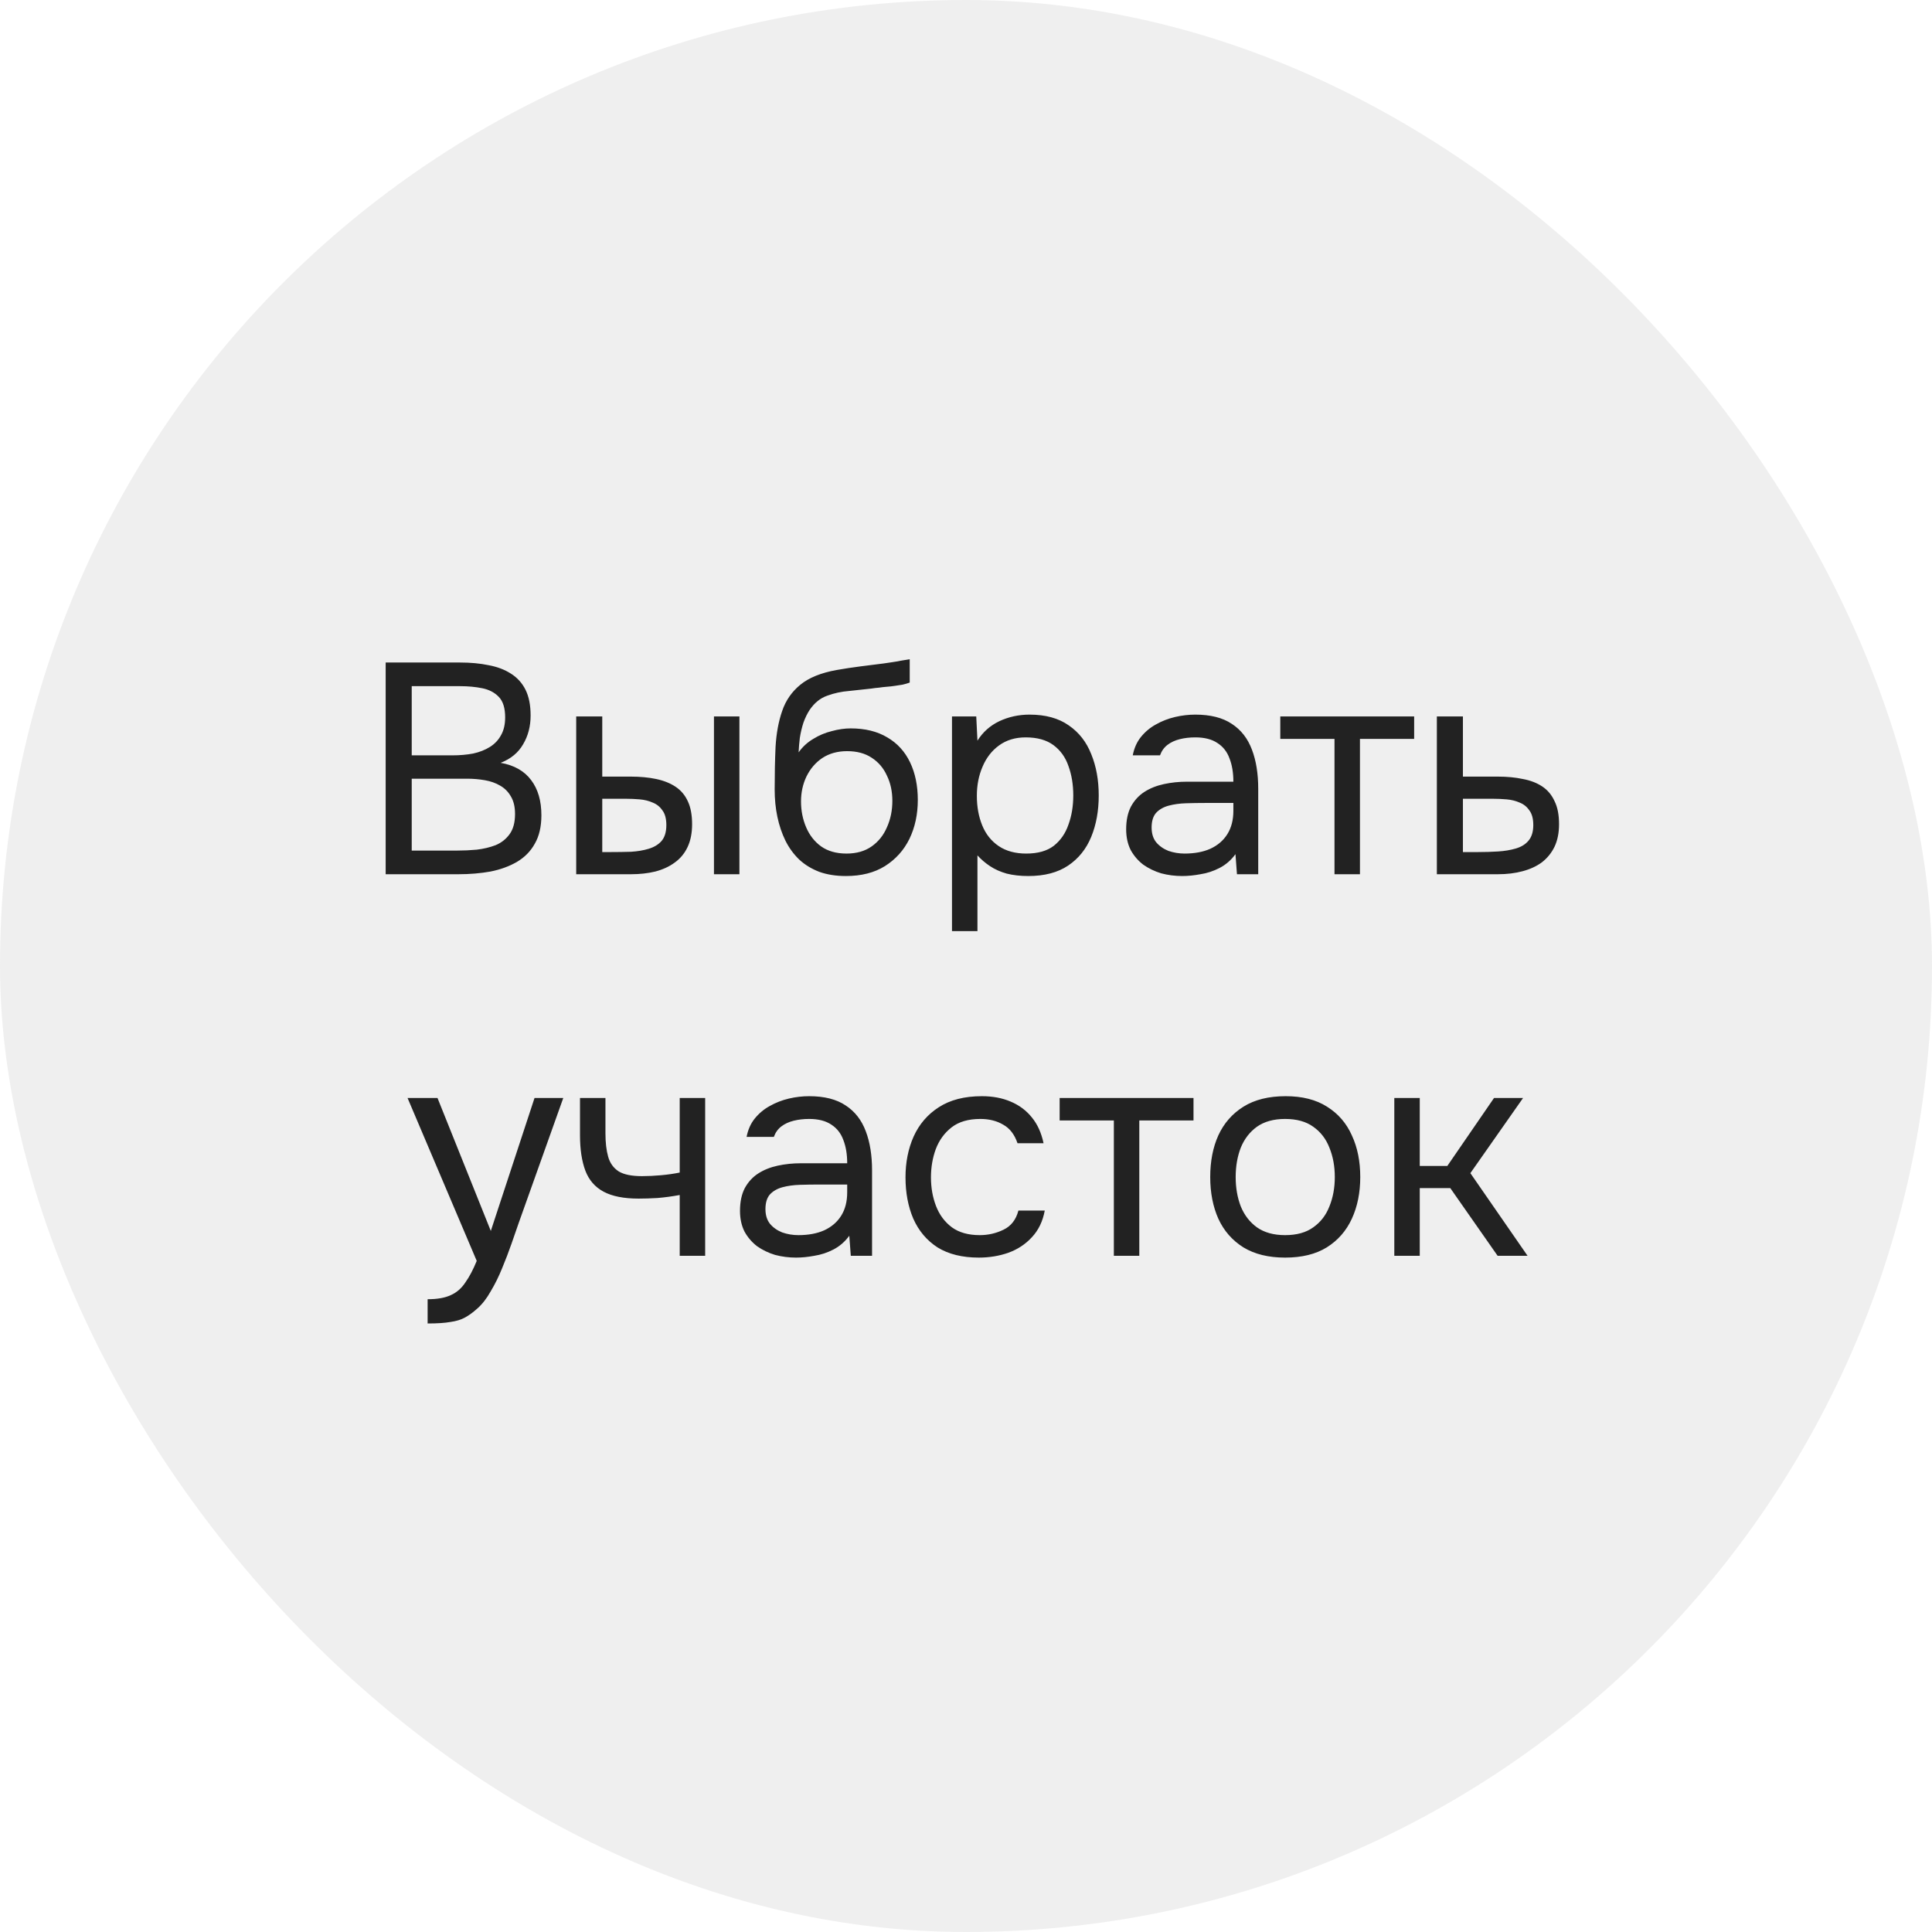
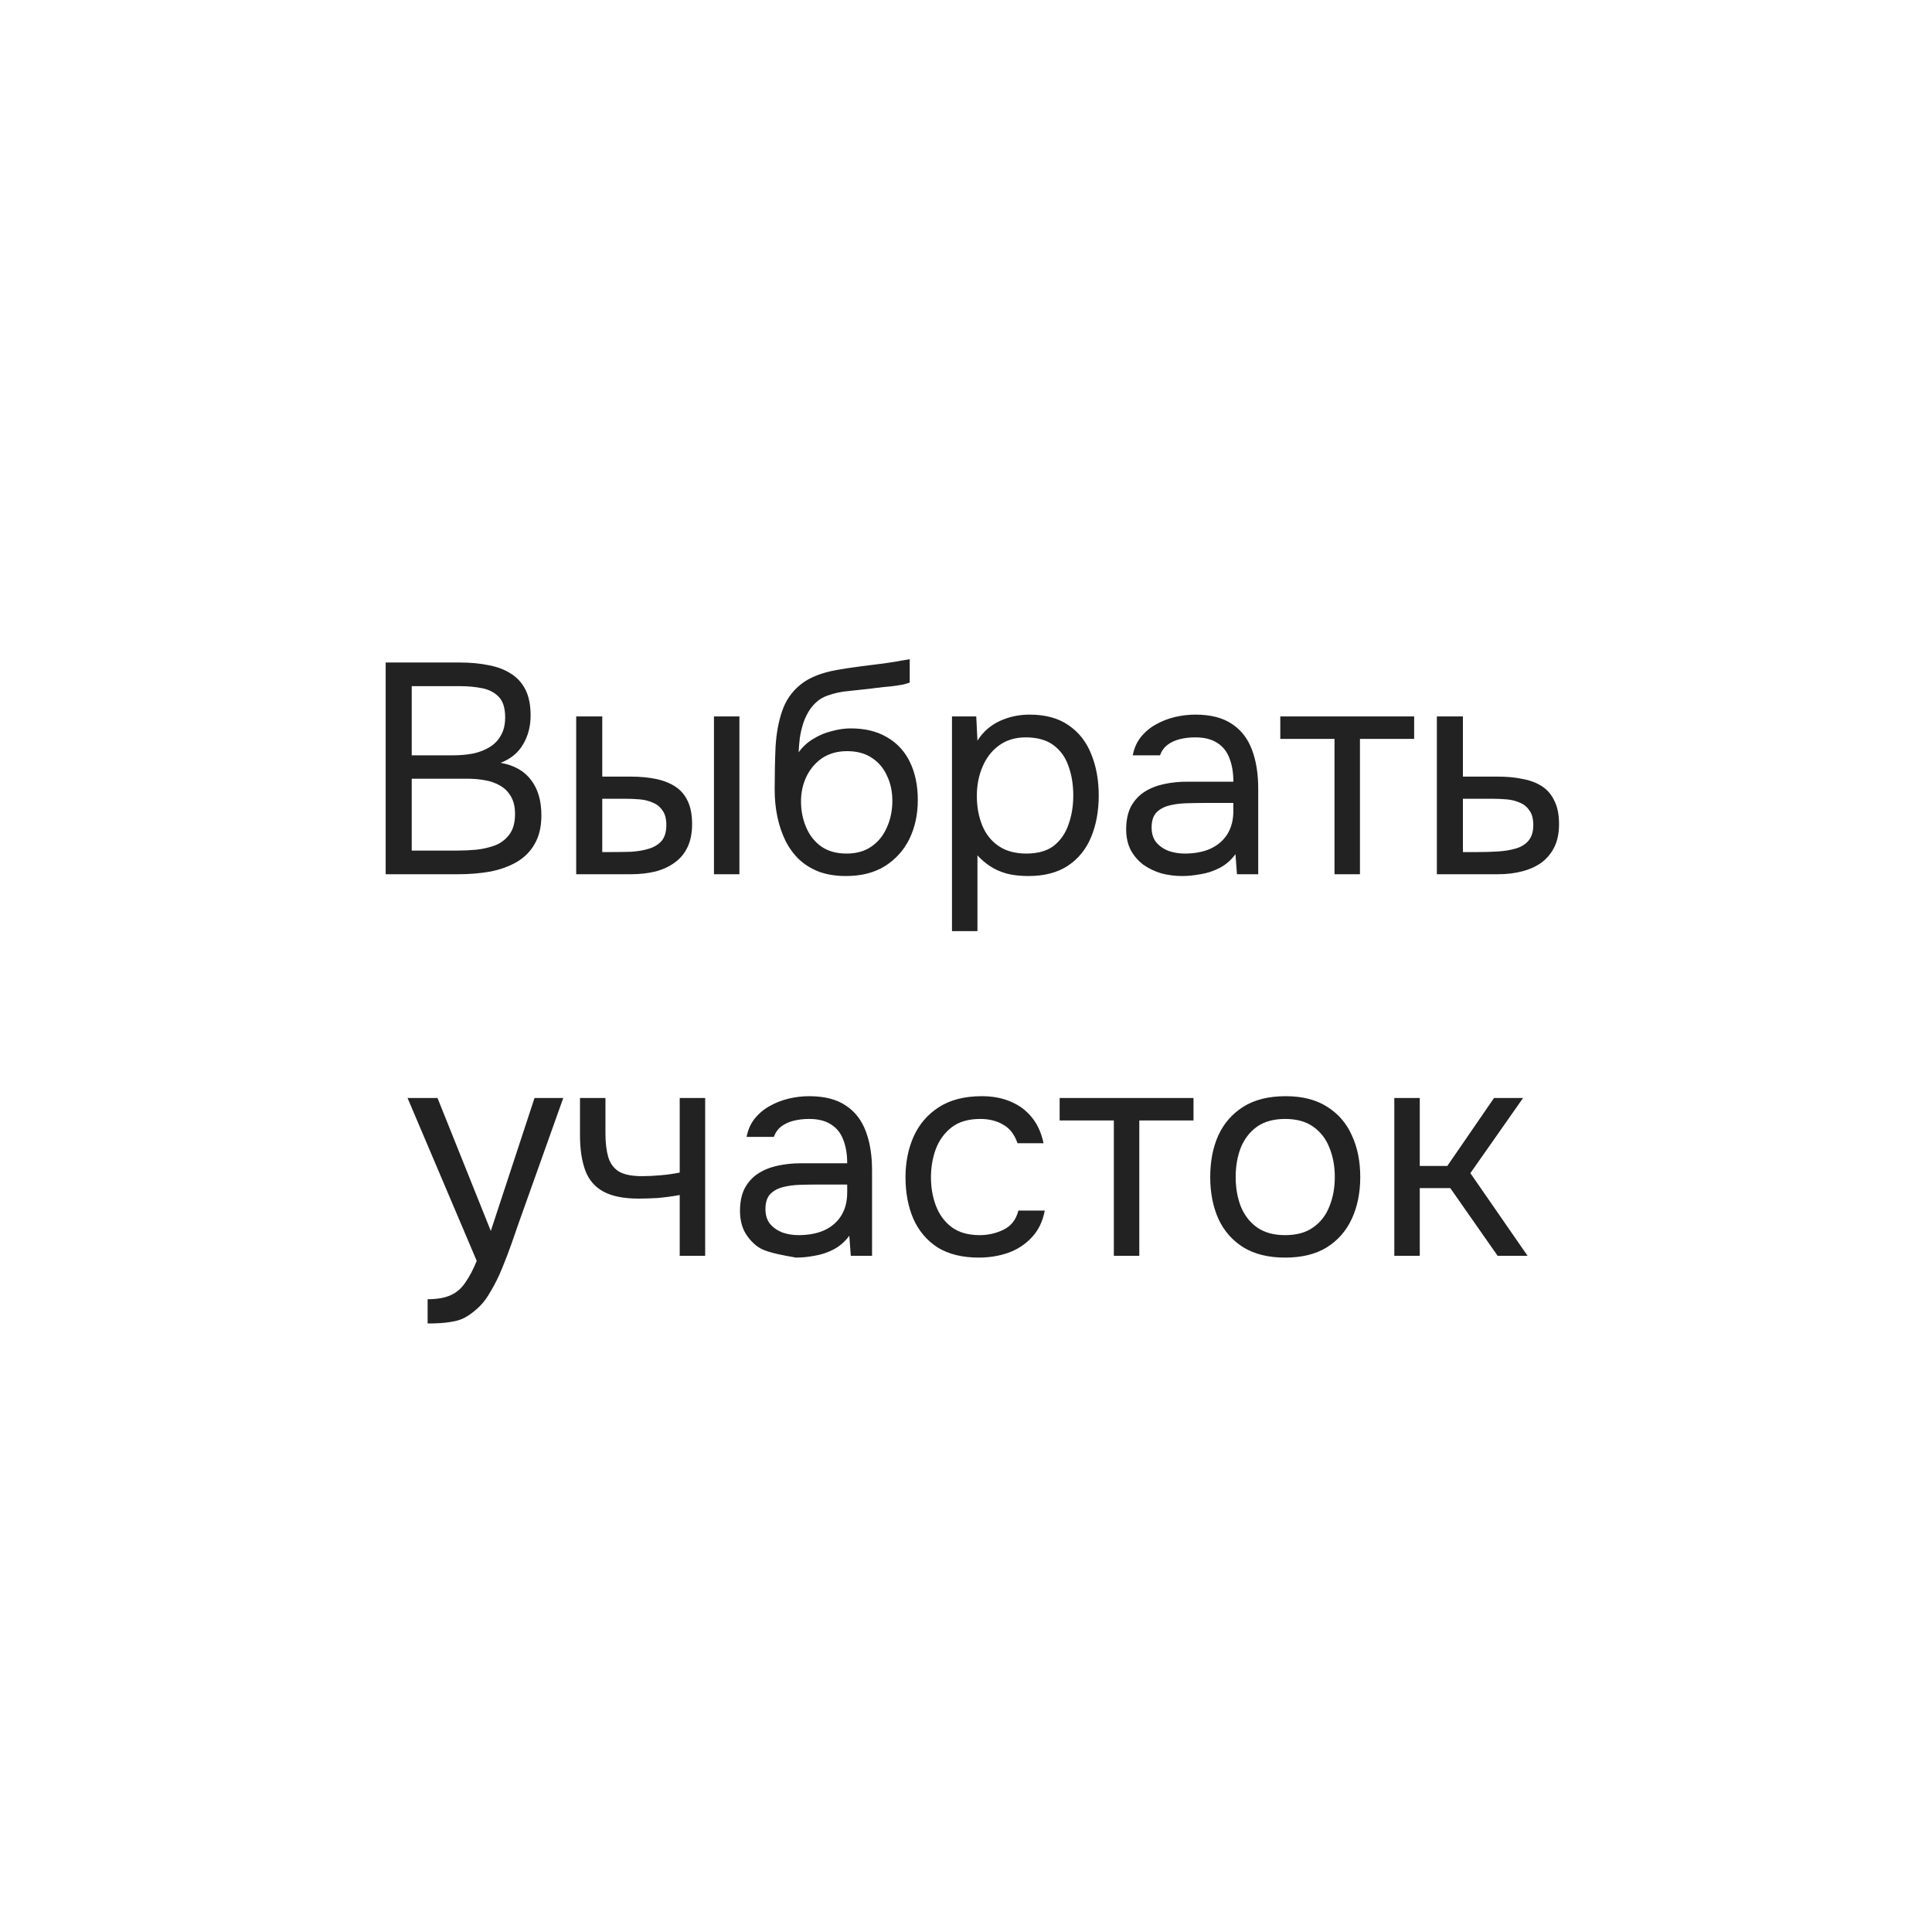
<svg xmlns="http://www.w3.org/2000/svg" width="400" height="400" viewBox="0 0 400 400" fill="none">
-   <rect width="400" height="400" rx="200" fill="#E9E9E9" fill-opacity="0.7" />
-   <path d="M79.849 181V137.166H95.225C97.415 137.166 99.399 137.352 101.177 137.724C102.954 138.055 104.483 138.633 105.765 139.46C107.087 140.287 108.1 141.403 108.803 142.808C109.505 144.213 109.857 145.991 109.857 148.14C109.857 150.372 109.34 152.356 108.307 154.092C107.315 155.828 105.765 157.109 103.657 157.936C106.467 158.432 108.575 159.631 109.981 161.532C111.386 163.392 112.089 165.81 112.089 168.786C112.089 171.142 111.634 173.105 110.725 174.676C109.857 176.247 108.617 177.507 107.005 178.458C105.434 179.367 103.615 180.029 101.549 180.442C99.482 180.814 97.271 181 94.915 181H79.849ZM85.243 176.102H94.729C96.01 176.102 97.333 176.04 98.697 175.916C100.102 175.751 101.404 175.441 102.603 174.986C103.801 174.49 104.773 173.725 105.517 172.692C106.261 171.659 106.633 170.274 106.633 168.538C106.633 167.05 106.343 165.831 105.765 164.88C105.227 163.929 104.483 163.185 103.533 162.648C102.623 162.111 101.569 161.739 100.371 161.532C99.172 161.325 97.953 161.222 96.713 161.222H85.243V176.102ZM85.243 156.386H93.675C95.204 156.386 96.63 156.262 97.953 156.014C99.275 155.725 100.433 155.27 101.425 154.65C102.417 154.03 103.181 153.224 103.719 152.232C104.297 151.24 104.587 150 104.587 148.512C104.587 146.611 104.153 145.205 103.285 144.296C102.417 143.387 101.28 142.787 99.875 142.498C98.469 142.209 96.94 142.064 95.287 142.064H85.243V156.386ZM119.298 181V148.326H124.692V160.788H130.582C132.524 160.788 134.281 160.953 135.852 161.284C137.422 161.615 138.766 162.152 139.882 162.896C140.998 163.64 141.845 164.653 142.424 165.934C143.002 167.174 143.292 168.745 143.292 170.646C143.292 172.465 142.982 174.035 142.362 175.358C141.742 176.681 140.853 177.755 139.696 178.582C138.58 179.409 137.236 180.029 135.666 180.442C134.136 180.814 132.462 181 130.644 181H119.298ZM124.692 176.412H126.428C127.874 176.412 129.28 176.391 130.644 176.35C132.008 176.267 133.227 176.061 134.302 175.73C135.418 175.399 136.306 174.862 136.968 174.118C137.629 173.333 137.96 172.237 137.96 170.832C137.96 169.509 137.691 168.497 137.154 167.794C136.658 167.05 135.996 166.513 135.17 166.182C134.343 165.81 133.434 165.583 132.442 165.5C131.491 165.417 130.54 165.376 129.59 165.376H124.692V176.412ZM147.818 181V148.326H153.088V181H147.818ZM175.142 181.372C173.075 181.372 171.236 181.083 169.624 180.504C168.012 179.884 166.627 179.037 165.47 177.962C164.312 176.846 163.362 175.544 162.618 174.056C161.874 172.527 161.316 170.873 160.944 169.096C160.572 167.319 160.386 165.438 160.386 163.454C160.386 160.271 160.448 157.316 160.572 154.588C160.737 151.819 161.192 149.359 161.936 147.21C162.68 145.019 163.94 143.201 165.718 141.754C167.495 140.307 169.996 139.295 173.22 138.716C174.873 138.427 176.506 138.179 178.118 137.972C179.73 137.765 181.362 137.559 183.016 137.352C183.553 137.269 184.111 137.187 184.69 137.104C185.268 137.021 185.868 136.918 186.488 136.794C187.149 136.67 187.769 136.567 188.348 136.484V141.32C187.893 141.485 187.397 141.63 186.86 141.754C186.364 141.837 185.826 141.919 185.248 142.002C184.71 142.085 184.152 142.147 183.574 142.188C183.036 142.229 182.499 142.291 181.962 142.374C181.424 142.415 180.908 142.477 180.412 142.56C178.965 142.725 177.436 142.891 175.824 143.056C174.212 143.18 172.682 143.511 171.236 144.048C169.83 144.544 168.632 145.515 167.64 146.962C167.144 147.706 166.71 148.595 166.338 149.628C166.007 150.661 165.759 151.715 165.594 152.79C165.47 153.823 165.387 154.815 165.346 155.766C166.172 154.609 167.185 153.679 168.384 152.976C169.582 152.232 170.864 151.695 172.228 151.364C173.592 150.992 174.894 150.806 176.134 150.806C179.11 150.806 181.631 151.426 183.698 152.666C185.764 153.865 187.335 155.58 188.41 157.812C189.484 160.044 190.022 162.648 190.022 165.624C190.022 168.6 189.443 171.287 188.286 173.684C187.128 176.04 185.434 177.921 183.202 179.326C181.011 180.69 178.324 181.372 175.142 181.372ZM175.266 176.722C177.332 176.722 179.068 176.226 180.474 175.234C181.879 174.242 182.933 172.919 183.636 171.266C184.38 169.613 184.752 167.794 184.752 165.81C184.752 163.867 184.38 162.131 183.636 160.602C182.933 159.031 181.879 157.791 180.474 156.882C179.11 155.973 177.415 155.518 175.39 155.518C173.406 155.518 171.69 155.993 170.244 156.944C168.838 157.895 167.743 159.176 166.958 160.788C166.214 162.359 165.842 164.074 165.842 165.934C165.842 167.835 166.193 169.613 166.896 171.266C167.598 172.919 168.632 174.242 169.996 175.234C171.401 176.226 173.158 176.722 175.266 176.722ZM197.1 192.78V148.326H202.122L202.37 153.348C203.486 151.571 204.995 150.227 206.896 149.318C208.839 148.409 210.926 147.954 213.158 147.954C216.465 147.954 219.172 148.698 221.28 150.186C223.388 151.633 224.938 153.617 225.93 156.138C226.964 158.659 227.48 161.511 227.48 164.694C227.48 167.877 226.964 170.729 225.93 173.25C224.897 175.771 223.306 177.755 221.156 179.202C219.007 180.649 216.258 181.372 212.91 181.372C211.257 181.372 209.769 181.207 208.446 180.876C207.124 180.504 205.966 179.987 204.974 179.326C203.982 178.665 203.114 177.921 202.37 177.094V192.78H197.1ZM212.476 176.722C214.874 176.722 216.775 176.185 218.18 175.11C219.586 173.994 220.598 172.527 221.218 170.708C221.88 168.889 222.21 166.885 222.21 164.694C222.21 162.462 221.88 160.437 221.218 158.618C220.598 156.799 219.565 155.353 218.118 154.278C216.672 153.203 214.75 152.666 212.352 152.666C210.203 152.666 208.364 153.224 206.834 154.34C205.346 155.415 204.21 156.882 203.424 158.742C202.639 160.561 202.246 162.565 202.246 164.756C202.246 167.029 202.618 169.075 203.362 170.894C204.106 172.713 205.243 174.139 206.772 175.172C208.302 176.205 210.203 176.722 212.476 176.722ZM244.754 181.372C243.266 181.372 241.819 181.186 240.414 180.814C239.05 180.401 237.81 179.801 236.694 179.016C235.619 178.189 234.751 177.177 234.09 175.978C233.47 174.738 233.16 173.312 233.16 171.7C233.16 169.84 233.491 168.269 234.152 166.988C234.855 165.707 235.785 164.694 236.942 163.95C238.099 163.206 239.443 162.669 240.972 162.338C242.501 162.007 244.093 161.842 245.746 161.842H255.356C255.356 159.982 255.087 158.37 254.55 157.006C254.054 155.642 253.227 154.588 252.07 153.844C250.913 153.059 249.383 152.666 247.482 152.666C246.325 152.666 245.25 152.79 244.258 153.038C243.266 153.286 242.419 153.679 241.716 154.216C241.013 154.753 240.497 155.477 240.166 156.386H234.524C234.813 154.898 235.371 153.637 236.198 152.604C237.066 151.529 238.099 150.661 239.298 150C240.538 149.297 241.861 148.781 243.266 148.45C244.671 148.119 246.077 147.954 247.482 147.954C250.623 147.954 253.145 148.595 255.046 149.876C256.947 151.116 258.332 152.893 259.2 155.208C260.068 157.481 260.502 160.189 260.502 163.33V181H256.1L255.79 176.846C254.881 178.086 253.785 179.037 252.504 179.698C251.223 180.359 249.9 180.793 248.536 181C247.213 181.248 245.953 181.372 244.754 181.372ZM245.25 176.722C247.317 176.722 249.094 176.391 250.582 175.73C252.111 175.027 253.289 174.015 254.116 172.692C254.943 171.369 255.356 169.757 255.356 167.856V166.244H249.59C248.226 166.244 246.883 166.265 245.56 166.306C244.237 166.347 243.039 166.513 241.964 166.802C240.889 167.091 240.021 167.587 239.36 168.29C238.74 168.993 238.43 170.005 238.43 171.328C238.43 172.568 238.74 173.581 239.36 174.366C240.021 175.151 240.869 175.751 241.902 176.164C242.977 176.536 244.093 176.722 245.25 176.722ZM276.293 181V152.976H265.071V148.326H292.785V152.976H281.563V181H276.293ZM297.487 181V148.326H302.881V160.788H310.073C312.016 160.788 313.752 160.953 315.281 161.284C316.852 161.573 318.195 162.09 319.311 162.834C320.427 163.578 321.274 164.591 321.853 165.872C322.473 167.112 322.783 168.703 322.783 170.646C322.783 172.423 322.473 173.973 321.853 175.296C321.233 176.577 320.365 177.652 319.249 178.52C318.133 179.347 316.79 179.967 315.219 180.38C313.69 180.793 311.995 181 310.135 181H297.487ZM302.881 176.412H305.981C307.428 176.412 308.812 176.371 310.135 176.288C311.499 176.205 312.739 175.999 313.855 175.668C314.971 175.337 315.839 174.8 316.459 174.056C317.12 173.271 317.451 172.196 317.451 170.832C317.451 169.509 317.182 168.497 316.645 167.794C316.149 167.05 315.488 166.513 314.661 166.182C313.834 165.81 312.925 165.583 311.933 165.5C310.982 165.417 310.032 165.376 309.081 165.376H302.881V176.412ZM88.534 274.012V268.99C90.559 268.99 92.171 268.701 93.37 268.122C94.569 267.585 95.561 266.717 96.346 265.518C97.173 264.361 97.958 262.873 98.702 261.054L84.38 227.326H90.58L101.616 254.854L110.668 227.326H116.62L107.444 253.056C106.99 254.379 106.473 255.867 105.894 257.52C105.316 259.173 104.675 260.847 103.972 262.542C103.27 264.278 102.484 265.869 101.616 267.316C100.79 268.804 99.859 270.003 98.826 270.912C97.958 271.697 97.111 272.317 96.284 272.772C95.457 273.227 94.445 273.537 93.246 273.702C92.089 273.909 90.518 274.012 88.534 274.012ZM140.728 260V247.414C139.157 247.703 137.628 247.91 136.14 248.034C134.693 248.117 133.391 248.158 132.234 248.158C129.175 248.158 126.757 247.683 124.98 246.732C123.202 245.781 121.942 244.335 121.198 242.392C120.454 240.408 120.082 237.949 120.082 235.014V227.326H125.352V234.642C125.352 236.543 125.538 238.155 125.91 239.478C126.282 240.801 127.005 241.813 128.08 242.516C129.154 243.177 130.766 243.508 132.916 243.508C134.156 243.508 135.458 243.446 136.822 243.322C138.227 243.198 139.529 243.012 140.728 242.764V227.326H145.998V260H140.728ZM164.802 260.372C163.314 260.372 161.867 260.186 160.462 259.814C159.098 259.401 157.858 258.801 156.742 258.016C155.667 257.189 154.799 256.177 154.138 254.978C153.518 253.738 153.208 252.312 153.208 250.7C153.208 248.84 153.539 247.269 154.2 245.988C154.903 244.707 155.833 243.694 156.99 242.95C158.147 242.206 159.491 241.669 161.02 241.338C162.549 241.007 164.141 240.842 165.794 240.842H175.404C175.404 238.982 175.135 237.37 174.598 236.006C174.102 234.642 173.275 233.588 172.118 232.844C170.961 232.059 169.431 231.666 167.53 231.666C166.373 231.666 165.298 231.79 164.306 232.038C163.314 232.286 162.467 232.679 161.764 233.216C161.061 233.753 160.545 234.477 160.214 235.386H154.572C154.861 233.898 155.419 232.637 156.246 231.604C157.114 230.529 158.147 229.661 159.346 229C160.586 228.297 161.909 227.781 163.314 227.45C164.719 227.119 166.125 226.954 167.53 226.954C170.671 226.954 173.193 227.595 175.094 228.876C176.995 230.116 178.38 231.893 179.248 234.208C180.116 236.481 180.55 239.189 180.55 242.33V260H176.148L175.838 255.846C174.929 257.086 173.833 258.037 172.552 258.698C171.271 259.359 169.948 259.793 168.584 260C167.261 260.248 166.001 260.372 164.802 260.372ZM165.298 255.722C167.365 255.722 169.142 255.391 170.63 254.73C172.159 254.027 173.337 253.015 174.164 251.692C174.991 250.369 175.404 248.757 175.404 246.856V245.244H169.638C168.274 245.244 166.931 245.265 165.608 245.306C164.285 245.347 163.087 245.513 162.012 245.802C160.937 246.091 160.069 246.587 159.408 247.29C158.788 247.993 158.478 249.005 158.478 250.328C158.478 251.568 158.788 252.581 159.408 253.366C160.069 254.151 160.917 254.751 161.95 255.164C163.025 255.536 164.141 255.722 165.298 255.722ZM202.665 260.372C199.234 260.372 196.382 259.669 194.109 258.264C191.877 256.817 190.203 254.833 189.087 252.312C188.012 249.791 187.475 246.939 187.475 243.756C187.475 240.656 188.033 237.845 189.149 235.324C190.306 232.761 192.042 230.736 194.357 229.248C196.713 227.719 199.689 226.954 203.285 226.954C205.517 226.954 207.501 227.326 209.237 228.07C211.014 228.814 212.481 229.909 213.639 231.356C214.796 232.761 215.602 234.539 216.057 236.688H210.663C210.043 234.869 209.051 233.588 207.687 232.844C206.364 232.059 204.793 231.666 202.975 231.666C200.495 231.666 198.511 232.245 197.023 233.402C195.535 234.559 194.439 236.068 193.737 237.928C193.075 239.747 192.745 241.689 192.745 243.756C192.745 245.905 193.096 247.889 193.799 249.708C194.501 251.527 195.597 252.994 197.085 254.11C198.573 255.185 200.495 255.722 202.851 255.722C204.587 255.722 206.219 255.35 207.749 254.606C209.319 253.862 210.353 252.539 210.849 250.638H216.305C215.891 252.87 215.003 254.709 213.639 256.156C212.316 257.603 210.683 258.677 208.741 259.38C206.839 260.041 204.814 260.372 202.665 260.372ZM230.61 260V231.976H219.388V227.326H247.102V231.976H235.88V260H230.61ZM266.064 260.372C262.634 260.372 259.761 259.669 257.446 258.264C255.132 256.817 253.396 254.833 252.238 252.312C251.122 249.791 250.564 246.918 250.564 243.694C250.564 240.429 251.122 237.556 252.238 235.076C253.396 232.555 255.132 230.571 257.446 229.124C259.761 227.677 262.675 226.954 266.188 226.954C269.619 226.954 272.471 227.677 274.744 229.124C277.059 230.571 278.774 232.555 279.89 235.076C281.048 237.556 281.626 240.429 281.626 243.694C281.626 246.918 281.048 249.791 279.89 252.312C278.733 254.833 276.997 256.817 274.682 258.264C272.409 259.669 269.536 260.372 266.064 260.372ZM266.064 255.722C268.462 255.722 270.404 255.185 271.892 254.11C273.422 253.035 274.538 251.589 275.24 249.77C275.984 247.951 276.356 245.926 276.356 243.694C276.356 241.462 275.984 239.437 275.24 237.618C274.538 235.799 273.422 234.353 271.892 233.278C270.404 232.203 268.462 231.666 266.064 231.666C263.708 231.666 261.766 232.203 260.236 233.278C258.748 234.353 257.632 235.799 256.888 237.618C256.186 239.437 255.834 241.462 255.834 243.694C255.834 245.926 256.186 247.951 256.888 249.77C257.632 251.589 258.748 253.035 260.236 254.11C261.766 255.185 263.708 255.722 266.064 255.722ZM288.677 260V227.326H293.947V241.4H299.651L309.323 227.326H315.337L304.425 242.888L316.267 260H310.067L300.271 245.988H293.947V260H288.677Z" fill="#222222" />
+   <path d="M79.849 181V137.166H95.225C97.415 137.166 99.399 137.352 101.177 137.724C102.954 138.055 104.483 138.633 105.765 139.46C107.087 140.287 108.1 141.403 108.803 142.808C109.505 144.213 109.857 145.991 109.857 148.14C109.857 150.372 109.34 152.356 108.307 154.092C107.315 155.828 105.765 157.109 103.657 157.936C106.467 158.432 108.575 159.631 109.981 161.532C111.386 163.392 112.089 165.81 112.089 168.786C112.089 171.142 111.634 173.105 110.725 174.676C109.857 176.247 108.617 177.507 107.005 178.458C105.434 179.367 103.615 180.029 101.549 180.442C99.482 180.814 97.271 181 94.915 181H79.849ZM85.243 176.102H94.729C96.01 176.102 97.333 176.04 98.697 175.916C100.102 175.751 101.404 175.441 102.603 174.986C103.801 174.49 104.773 173.725 105.517 172.692C106.261 171.659 106.633 170.274 106.633 168.538C106.633 167.05 106.343 165.831 105.765 164.88C105.227 163.929 104.483 163.185 103.533 162.648C102.623 162.111 101.569 161.739 100.371 161.532C99.172 161.325 97.953 161.222 96.713 161.222H85.243V176.102ZM85.243 156.386H93.675C95.204 156.386 96.63 156.262 97.953 156.014C99.275 155.725 100.433 155.27 101.425 154.65C102.417 154.03 103.181 153.224 103.719 152.232C104.297 151.24 104.587 150 104.587 148.512C104.587 146.611 104.153 145.205 103.285 144.296C102.417 143.387 101.28 142.787 99.875 142.498C98.469 142.209 96.94 142.064 95.287 142.064H85.243V156.386ZM119.298 181V148.326H124.692V160.788H130.582C132.524 160.788 134.281 160.953 135.852 161.284C137.422 161.615 138.766 162.152 139.882 162.896C140.998 163.64 141.845 164.653 142.424 165.934C143.002 167.174 143.292 168.745 143.292 170.646C143.292 172.465 142.982 174.035 142.362 175.358C141.742 176.681 140.853 177.755 139.696 178.582C138.58 179.409 137.236 180.029 135.666 180.442C134.136 180.814 132.462 181 130.644 181H119.298ZM124.692 176.412H126.428C127.874 176.412 129.28 176.391 130.644 176.35C132.008 176.267 133.227 176.061 134.302 175.73C135.418 175.399 136.306 174.862 136.968 174.118C137.629 173.333 137.96 172.237 137.96 170.832C137.96 169.509 137.691 168.497 137.154 167.794C136.658 167.05 135.996 166.513 135.17 166.182C134.343 165.81 133.434 165.583 132.442 165.5C131.491 165.417 130.54 165.376 129.59 165.376H124.692V176.412ZM147.818 181V148.326H153.088V181H147.818ZM175.142 181.372C173.075 181.372 171.236 181.083 169.624 180.504C168.012 179.884 166.627 179.037 165.47 177.962C164.312 176.846 163.362 175.544 162.618 174.056C161.874 172.527 161.316 170.873 160.944 169.096C160.572 167.319 160.386 165.438 160.386 163.454C160.386 160.271 160.448 157.316 160.572 154.588C160.737 151.819 161.192 149.359 161.936 147.21C162.68 145.019 163.94 143.201 165.718 141.754C167.495 140.307 169.996 139.295 173.22 138.716C174.873 138.427 176.506 138.179 178.118 137.972C179.73 137.765 181.362 137.559 183.016 137.352C183.553 137.269 184.111 137.187 184.69 137.104C185.268 137.021 185.868 136.918 186.488 136.794C187.149 136.67 187.769 136.567 188.348 136.484V141.32C187.893 141.485 187.397 141.63 186.86 141.754C186.364 141.837 185.826 141.919 185.248 142.002C184.71 142.085 184.152 142.147 183.574 142.188C183.036 142.229 182.499 142.291 181.962 142.374C181.424 142.415 180.908 142.477 180.412 142.56C178.965 142.725 177.436 142.891 175.824 143.056C174.212 143.18 172.682 143.511 171.236 144.048C169.83 144.544 168.632 145.515 167.64 146.962C167.144 147.706 166.71 148.595 166.338 149.628C166.007 150.661 165.759 151.715 165.594 152.79C165.47 153.823 165.387 154.815 165.346 155.766C166.172 154.609 167.185 153.679 168.384 152.976C169.582 152.232 170.864 151.695 172.228 151.364C173.592 150.992 174.894 150.806 176.134 150.806C179.11 150.806 181.631 151.426 183.698 152.666C185.764 153.865 187.335 155.58 188.41 157.812C189.484 160.044 190.022 162.648 190.022 165.624C190.022 168.6 189.443 171.287 188.286 173.684C187.128 176.04 185.434 177.921 183.202 179.326C181.011 180.69 178.324 181.372 175.142 181.372ZM175.266 176.722C177.332 176.722 179.068 176.226 180.474 175.234C181.879 174.242 182.933 172.919 183.636 171.266C184.38 169.613 184.752 167.794 184.752 165.81C184.752 163.867 184.38 162.131 183.636 160.602C182.933 159.031 181.879 157.791 180.474 156.882C179.11 155.973 177.415 155.518 175.39 155.518C173.406 155.518 171.69 155.993 170.244 156.944C168.838 157.895 167.743 159.176 166.958 160.788C166.214 162.359 165.842 164.074 165.842 165.934C165.842 167.835 166.193 169.613 166.896 171.266C167.598 172.919 168.632 174.242 169.996 175.234C171.401 176.226 173.158 176.722 175.266 176.722ZM197.1 192.78V148.326H202.122L202.37 153.348C203.486 151.571 204.995 150.227 206.896 149.318C208.839 148.409 210.926 147.954 213.158 147.954C216.465 147.954 219.172 148.698 221.28 150.186C223.388 151.633 224.938 153.617 225.93 156.138C226.964 158.659 227.48 161.511 227.48 164.694C227.48 167.877 226.964 170.729 225.93 173.25C224.897 175.771 223.306 177.755 221.156 179.202C219.007 180.649 216.258 181.372 212.91 181.372C211.257 181.372 209.769 181.207 208.446 180.876C207.124 180.504 205.966 179.987 204.974 179.326C203.982 178.665 203.114 177.921 202.37 177.094V192.78H197.1ZM212.476 176.722C214.874 176.722 216.775 176.185 218.18 175.11C219.586 173.994 220.598 172.527 221.218 170.708C221.88 168.889 222.21 166.885 222.21 164.694C222.21 162.462 221.88 160.437 221.218 158.618C220.598 156.799 219.565 155.353 218.118 154.278C216.672 153.203 214.75 152.666 212.352 152.666C210.203 152.666 208.364 153.224 206.834 154.34C205.346 155.415 204.21 156.882 203.424 158.742C202.639 160.561 202.246 162.565 202.246 164.756C202.246 167.029 202.618 169.075 203.362 170.894C204.106 172.713 205.243 174.139 206.772 175.172C208.302 176.205 210.203 176.722 212.476 176.722ZM244.754 181.372C243.266 181.372 241.819 181.186 240.414 180.814C239.05 180.401 237.81 179.801 236.694 179.016C235.619 178.189 234.751 177.177 234.09 175.978C233.47 174.738 233.16 173.312 233.16 171.7C233.16 169.84 233.491 168.269 234.152 166.988C234.855 165.707 235.785 164.694 236.942 163.95C238.099 163.206 239.443 162.669 240.972 162.338C242.501 162.007 244.093 161.842 245.746 161.842H255.356C255.356 159.982 255.087 158.37 254.55 157.006C254.054 155.642 253.227 154.588 252.07 153.844C250.913 153.059 249.383 152.666 247.482 152.666C246.325 152.666 245.25 152.79 244.258 153.038C243.266 153.286 242.419 153.679 241.716 154.216C241.013 154.753 240.497 155.477 240.166 156.386H234.524C234.813 154.898 235.371 153.637 236.198 152.604C237.066 151.529 238.099 150.661 239.298 150C240.538 149.297 241.861 148.781 243.266 148.45C244.671 148.119 246.077 147.954 247.482 147.954C250.623 147.954 253.145 148.595 255.046 149.876C256.947 151.116 258.332 152.893 259.2 155.208C260.068 157.481 260.502 160.189 260.502 163.33V181H256.1L255.79 176.846C254.881 178.086 253.785 179.037 252.504 179.698C251.223 180.359 249.9 180.793 248.536 181C247.213 181.248 245.953 181.372 244.754 181.372ZM245.25 176.722C247.317 176.722 249.094 176.391 250.582 175.73C252.111 175.027 253.289 174.015 254.116 172.692C254.943 171.369 255.356 169.757 255.356 167.856V166.244H249.59C248.226 166.244 246.883 166.265 245.56 166.306C244.237 166.347 243.039 166.513 241.964 166.802C240.889 167.091 240.021 167.587 239.36 168.29C238.74 168.993 238.43 170.005 238.43 171.328C238.43 172.568 238.74 173.581 239.36 174.366C240.021 175.151 240.869 175.751 241.902 176.164C242.977 176.536 244.093 176.722 245.25 176.722ZM276.293 181V152.976H265.071V148.326H292.785V152.976H281.563V181H276.293ZM297.487 181V148.326H302.881V160.788H310.073C312.016 160.788 313.752 160.953 315.281 161.284C316.852 161.573 318.195 162.09 319.311 162.834C320.427 163.578 321.274 164.591 321.853 165.872C322.473 167.112 322.783 168.703 322.783 170.646C322.783 172.423 322.473 173.973 321.853 175.296C321.233 176.577 320.365 177.652 319.249 178.52C318.133 179.347 316.79 179.967 315.219 180.38C313.69 180.793 311.995 181 310.135 181H297.487ZM302.881 176.412H305.981C307.428 176.412 308.812 176.371 310.135 176.288C311.499 176.205 312.739 175.999 313.855 175.668C314.971 175.337 315.839 174.8 316.459 174.056C317.12 173.271 317.451 172.196 317.451 170.832C317.451 169.509 317.182 168.497 316.645 167.794C316.149 167.05 315.488 166.513 314.661 166.182C313.834 165.81 312.925 165.583 311.933 165.5C310.982 165.417 310.032 165.376 309.081 165.376H302.881V176.412ZM88.534 274.012V268.99C90.559 268.99 92.171 268.701 93.37 268.122C94.569 267.585 95.561 266.717 96.346 265.518C97.173 264.361 97.958 262.873 98.702 261.054L84.38 227.326H90.58L101.616 254.854L110.668 227.326H116.62L107.444 253.056C106.99 254.379 106.473 255.867 105.894 257.52C105.316 259.173 104.675 260.847 103.972 262.542C103.27 264.278 102.484 265.869 101.616 267.316C100.79 268.804 99.859 270.003 98.826 270.912C97.958 271.697 97.111 272.317 96.284 272.772C95.457 273.227 94.445 273.537 93.246 273.702C92.089 273.909 90.518 274.012 88.534 274.012ZM140.728 260V247.414C139.157 247.703 137.628 247.91 136.14 248.034C134.693 248.117 133.391 248.158 132.234 248.158C129.175 248.158 126.757 247.683 124.98 246.732C123.202 245.781 121.942 244.335 121.198 242.392C120.454 240.408 120.082 237.949 120.082 235.014V227.326H125.352V234.642C125.352 236.543 125.538 238.155 125.91 239.478C126.282 240.801 127.005 241.813 128.08 242.516C129.154 243.177 130.766 243.508 132.916 243.508C134.156 243.508 135.458 243.446 136.822 243.322C138.227 243.198 139.529 243.012 140.728 242.764V227.326H145.998V260H140.728ZM164.802 260.372C159.098 259.401 157.858 258.801 156.742 258.016C155.667 257.189 154.799 256.177 154.138 254.978C153.518 253.738 153.208 252.312 153.208 250.7C153.208 248.84 153.539 247.269 154.2 245.988C154.903 244.707 155.833 243.694 156.99 242.95C158.147 242.206 159.491 241.669 161.02 241.338C162.549 241.007 164.141 240.842 165.794 240.842H175.404C175.404 238.982 175.135 237.37 174.598 236.006C174.102 234.642 173.275 233.588 172.118 232.844C170.961 232.059 169.431 231.666 167.53 231.666C166.373 231.666 165.298 231.79 164.306 232.038C163.314 232.286 162.467 232.679 161.764 233.216C161.061 233.753 160.545 234.477 160.214 235.386H154.572C154.861 233.898 155.419 232.637 156.246 231.604C157.114 230.529 158.147 229.661 159.346 229C160.586 228.297 161.909 227.781 163.314 227.45C164.719 227.119 166.125 226.954 167.53 226.954C170.671 226.954 173.193 227.595 175.094 228.876C176.995 230.116 178.38 231.893 179.248 234.208C180.116 236.481 180.55 239.189 180.55 242.33V260H176.148L175.838 255.846C174.929 257.086 173.833 258.037 172.552 258.698C171.271 259.359 169.948 259.793 168.584 260C167.261 260.248 166.001 260.372 164.802 260.372ZM165.298 255.722C167.365 255.722 169.142 255.391 170.63 254.73C172.159 254.027 173.337 253.015 174.164 251.692C174.991 250.369 175.404 248.757 175.404 246.856V245.244H169.638C168.274 245.244 166.931 245.265 165.608 245.306C164.285 245.347 163.087 245.513 162.012 245.802C160.937 246.091 160.069 246.587 159.408 247.29C158.788 247.993 158.478 249.005 158.478 250.328C158.478 251.568 158.788 252.581 159.408 253.366C160.069 254.151 160.917 254.751 161.95 255.164C163.025 255.536 164.141 255.722 165.298 255.722ZM202.665 260.372C199.234 260.372 196.382 259.669 194.109 258.264C191.877 256.817 190.203 254.833 189.087 252.312C188.012 249.791 187.475 246.939 187.475 243.756C187.475 240.656 188.033 237.845 189.149 235.324C190.306 232.761 192.042 230.736 194.357 229.248C196.713 227.719 199.689 226.954 203.285 226.954C205.517 226.954 207.501 227.326 209.237 228.07C211.014 228.814 212.481 229.909 213.639 231.356C214.796 232.761 215.602 234.539 216.057 236.688H210.663C210.043 234.869 209.051 233.588 207.687 232.844C206.364 232.059 204.793 231.666 202.975 231.666C200.495 231.666 198.511 232.245 197.023 233.402C195.535 234.559 194.439 236.068 193.737 237.928C193.075 239.747 192.745 241.689 192.745 243.756C192.745 245.905 193.096 247.889 193.799 249.708C194.501 251.527 195.597 252.994 197.085 254.11C198.573 255.185 200.495 255.722 202.851 255.722C204.587 255.722 206.219 255.35 207.749 254.606C209.319 253.862 210.353 252.539 210.849 250.638H216.305C215.891 252.87 215.003 254.709 213.639 256.156C212.316 257.603 210.683 258.677 208.741 259.38C206.839 260.041 204.814 260.372 202.665 260.372ZM230.61 260V231.976H219.388V227.326H247.102V231.976H235.88V260H230.61ZM266.064 260.372C262.634 260.372 259.761 259.669 257.446 258.264C255.132 256.817 253.396 254.833 252.238 252.312C251.122 249.791 250.564 246.918 250.564 243.694C250.564 240.429 251.122 237.556 252.238 235.076C253.396 232.555 255.132 230.571 257.446 229.124C259.761 227.677 262.675 226.954 266.188 226.954C269.619 226.954 272.471 227.677 274.744 229.124C277.059 230.571 278.774 232.555 279.89 235.076C281.048 237.556 281.626 240.429 281.626 243.694C281.626 246.918 281.048 249.791 279.89 252.312C278.733 254.833 276.997 256.817 274.682 258.264C272.409 259.669 269.536 260.372 266.064 260.372ZM266.064 255.722C268.462 255.722 270.404 255.185 271.892 254.11C273.422 253.035 274.538 251.589 275.24 249.77C275.984 247.951 276.356 245.926 276.356 243.694C276.356 241.462 275.984 239.437 275.24 237.618C274.538 235.799 273.422 234.353 271.892 233.278C270.404 232.203 268.462 231.666 266.064 231.666C263.708 231.666 261.766 232.203 260.236 233.278C258.748 234.353 257.632 235.799 256.888 237.618C256.186 239.437 255.834 241.462 255.834 243.694C255.834 245.926 256.186 247.951 256.888 249.77C257.632 251.589 258.748 253.035 260.236 254.11C261.766 255.185 263.708 255.722 266.064 255.722ZM288.677 260V227.326H293.947V241.4H299.651L309.323 227.326H315.337L304.425 242.888L316.267 260H310.067L300.271 245.988H293.947V260H288.677Z" fill="#222222" />
</svg>